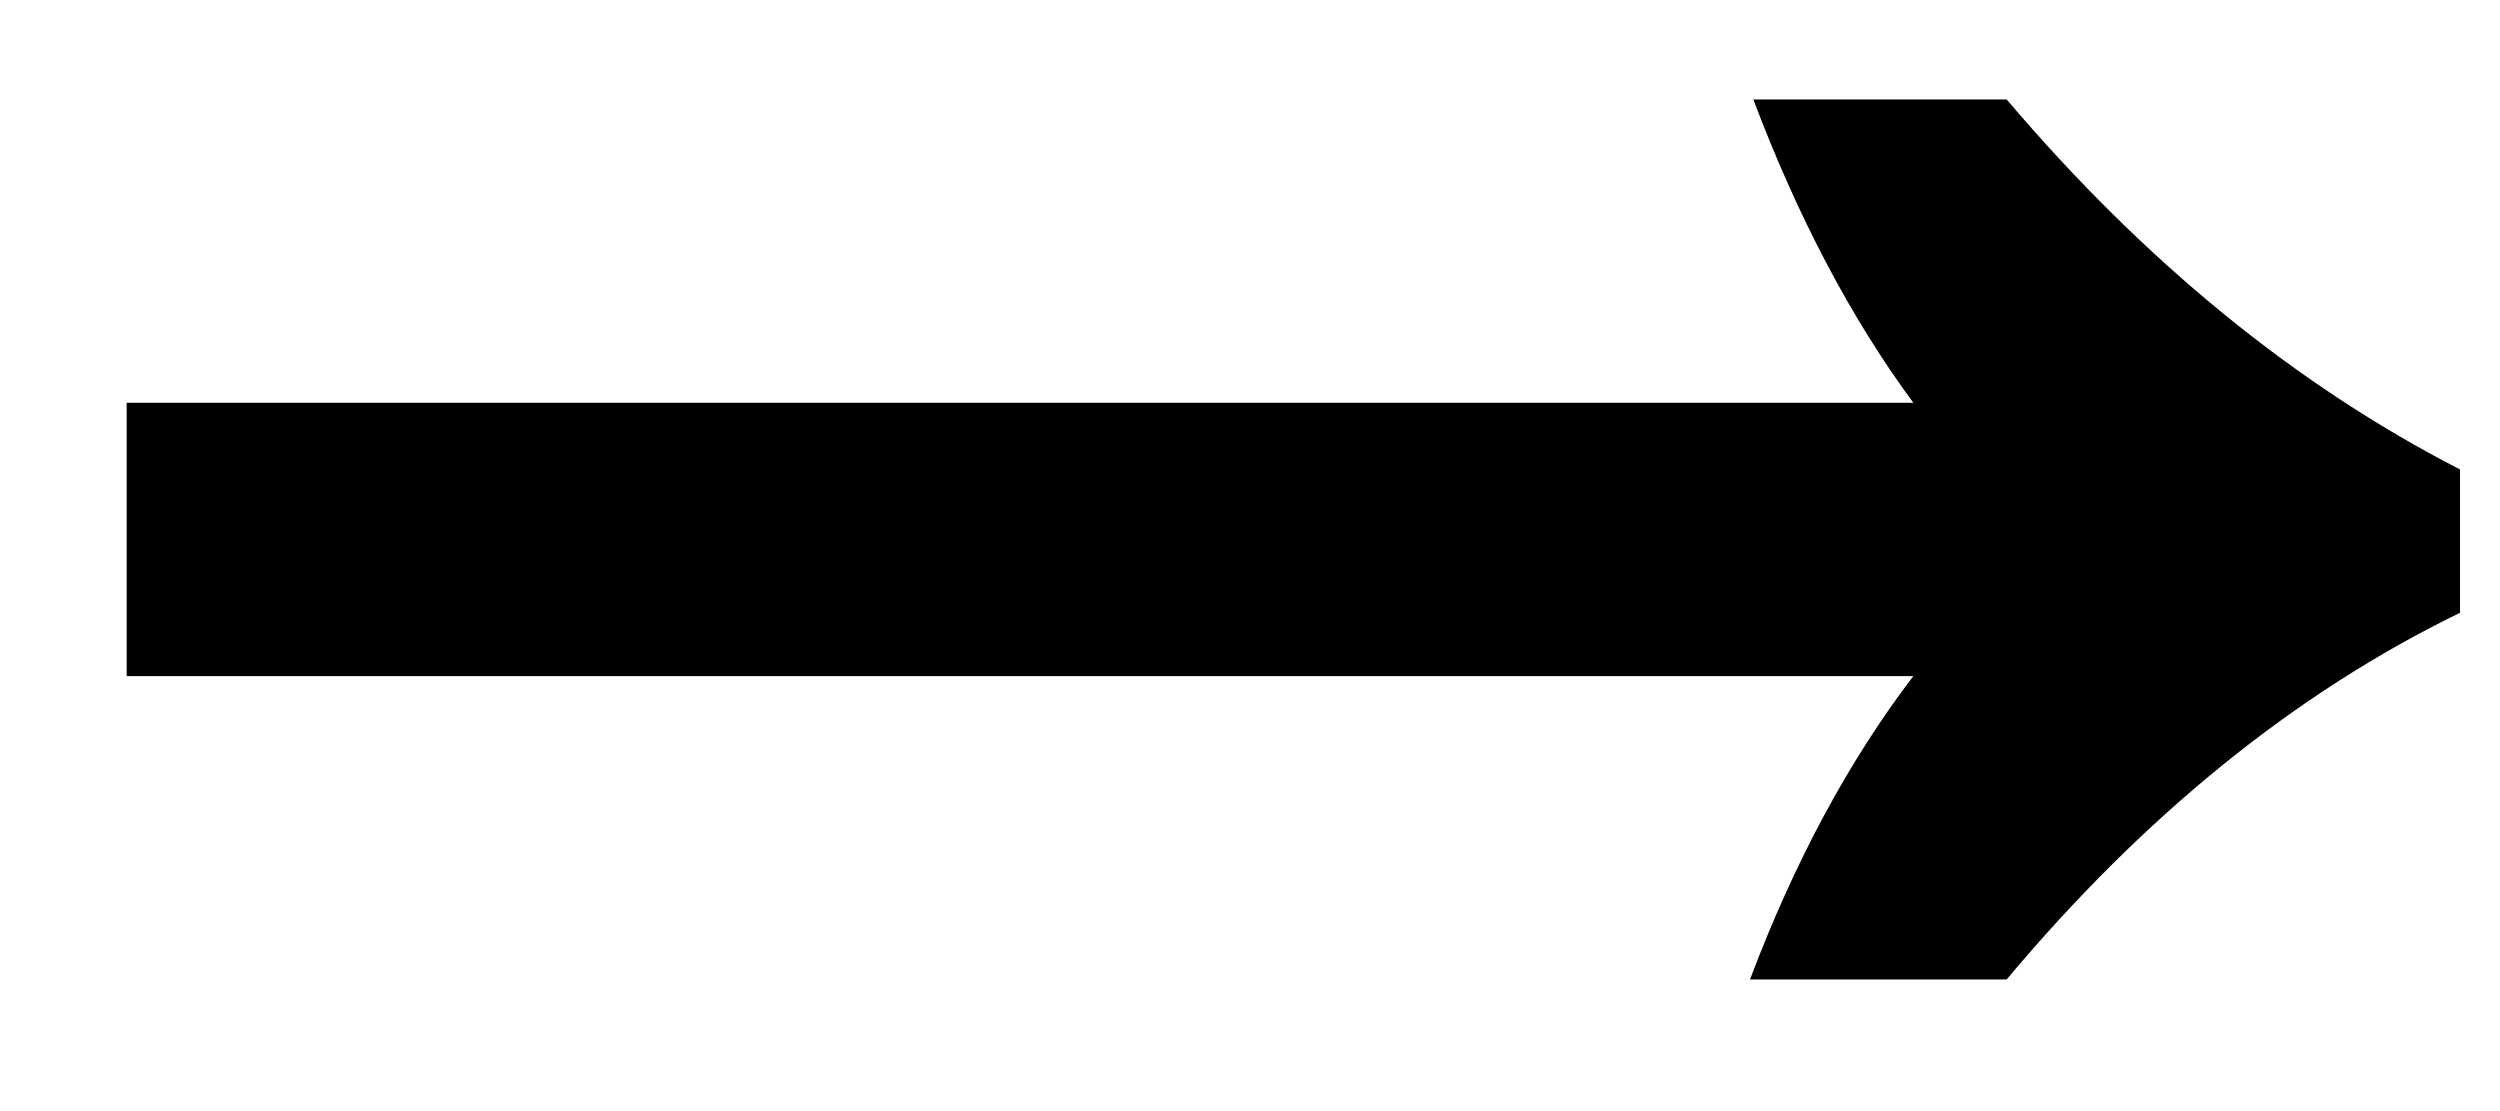
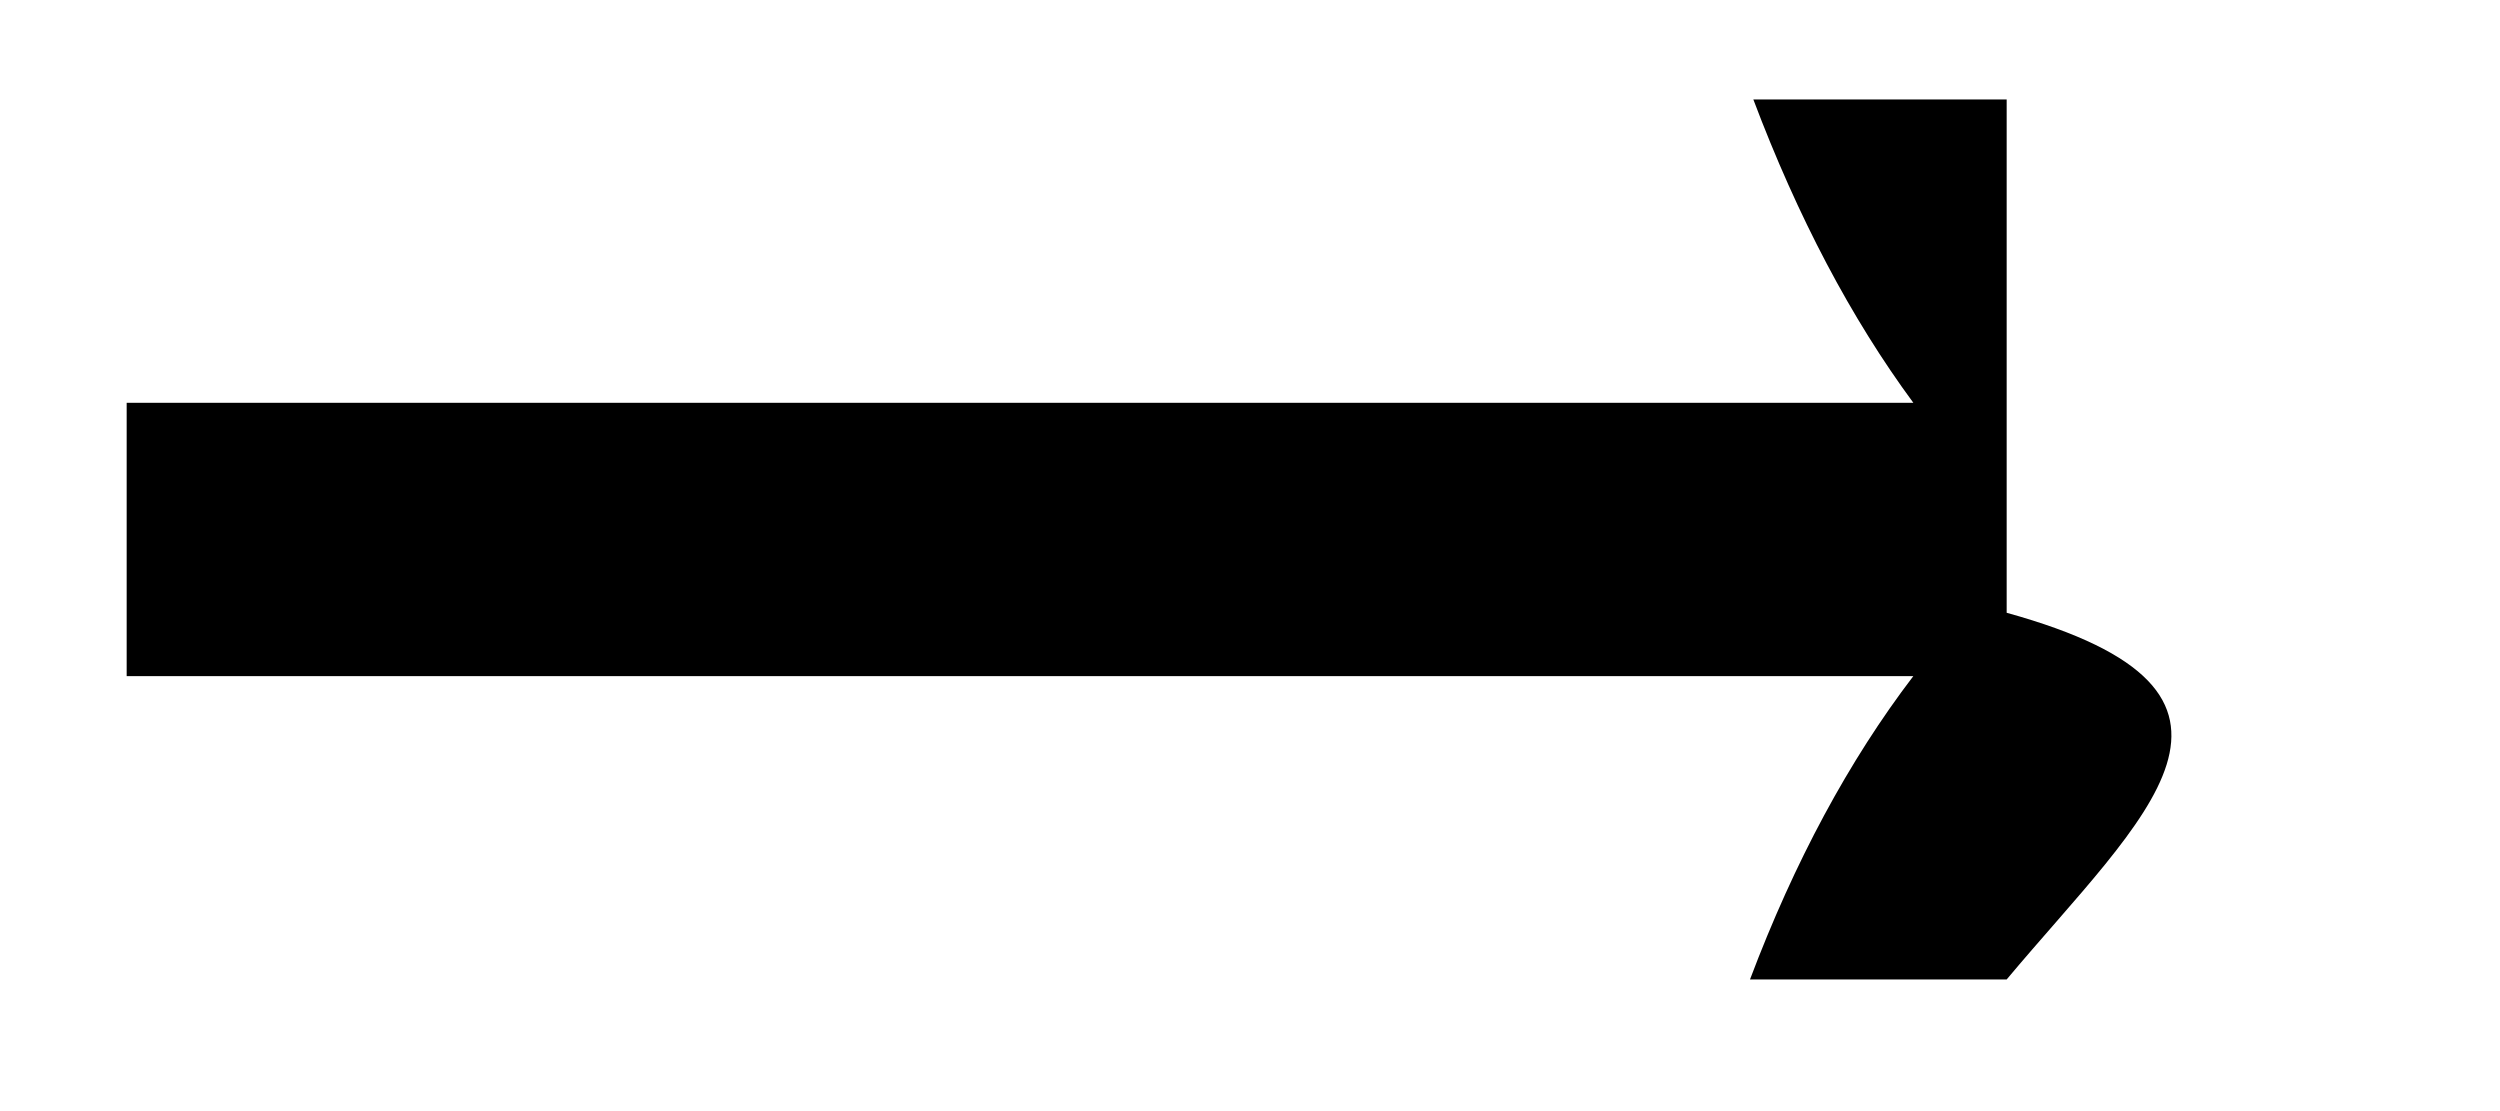
<svg xmlns="http://www.w3.org/2000/svg" width="18" height="8" viewBox="0 0 18 8" fill="none">
-   <path d="M12.6 7.052C12.92 6.204 13.312 5.476 13.776 4.868H0.912V2.9H13.776C13.328 2.292 12.944 1.564 12.624 0.716H14.448C15.44 1.884 16.528 2.772 17.712 3.38V4.412C16.528 4.988 15.44 5.868 14.448 7.052H12.6Z" fill="black" />
+   <path d="M12.6 7.052C12.92 6.204 13.312 5.476 13.776 4.868H0.912V2.9H13.776C13.328 2.292 12.944 1.564 12.624 0.716H14.448V4.412C16.528 4.988 15.44 5.868 14.448 7.052H12.6Z" fill="black" />
</svg>